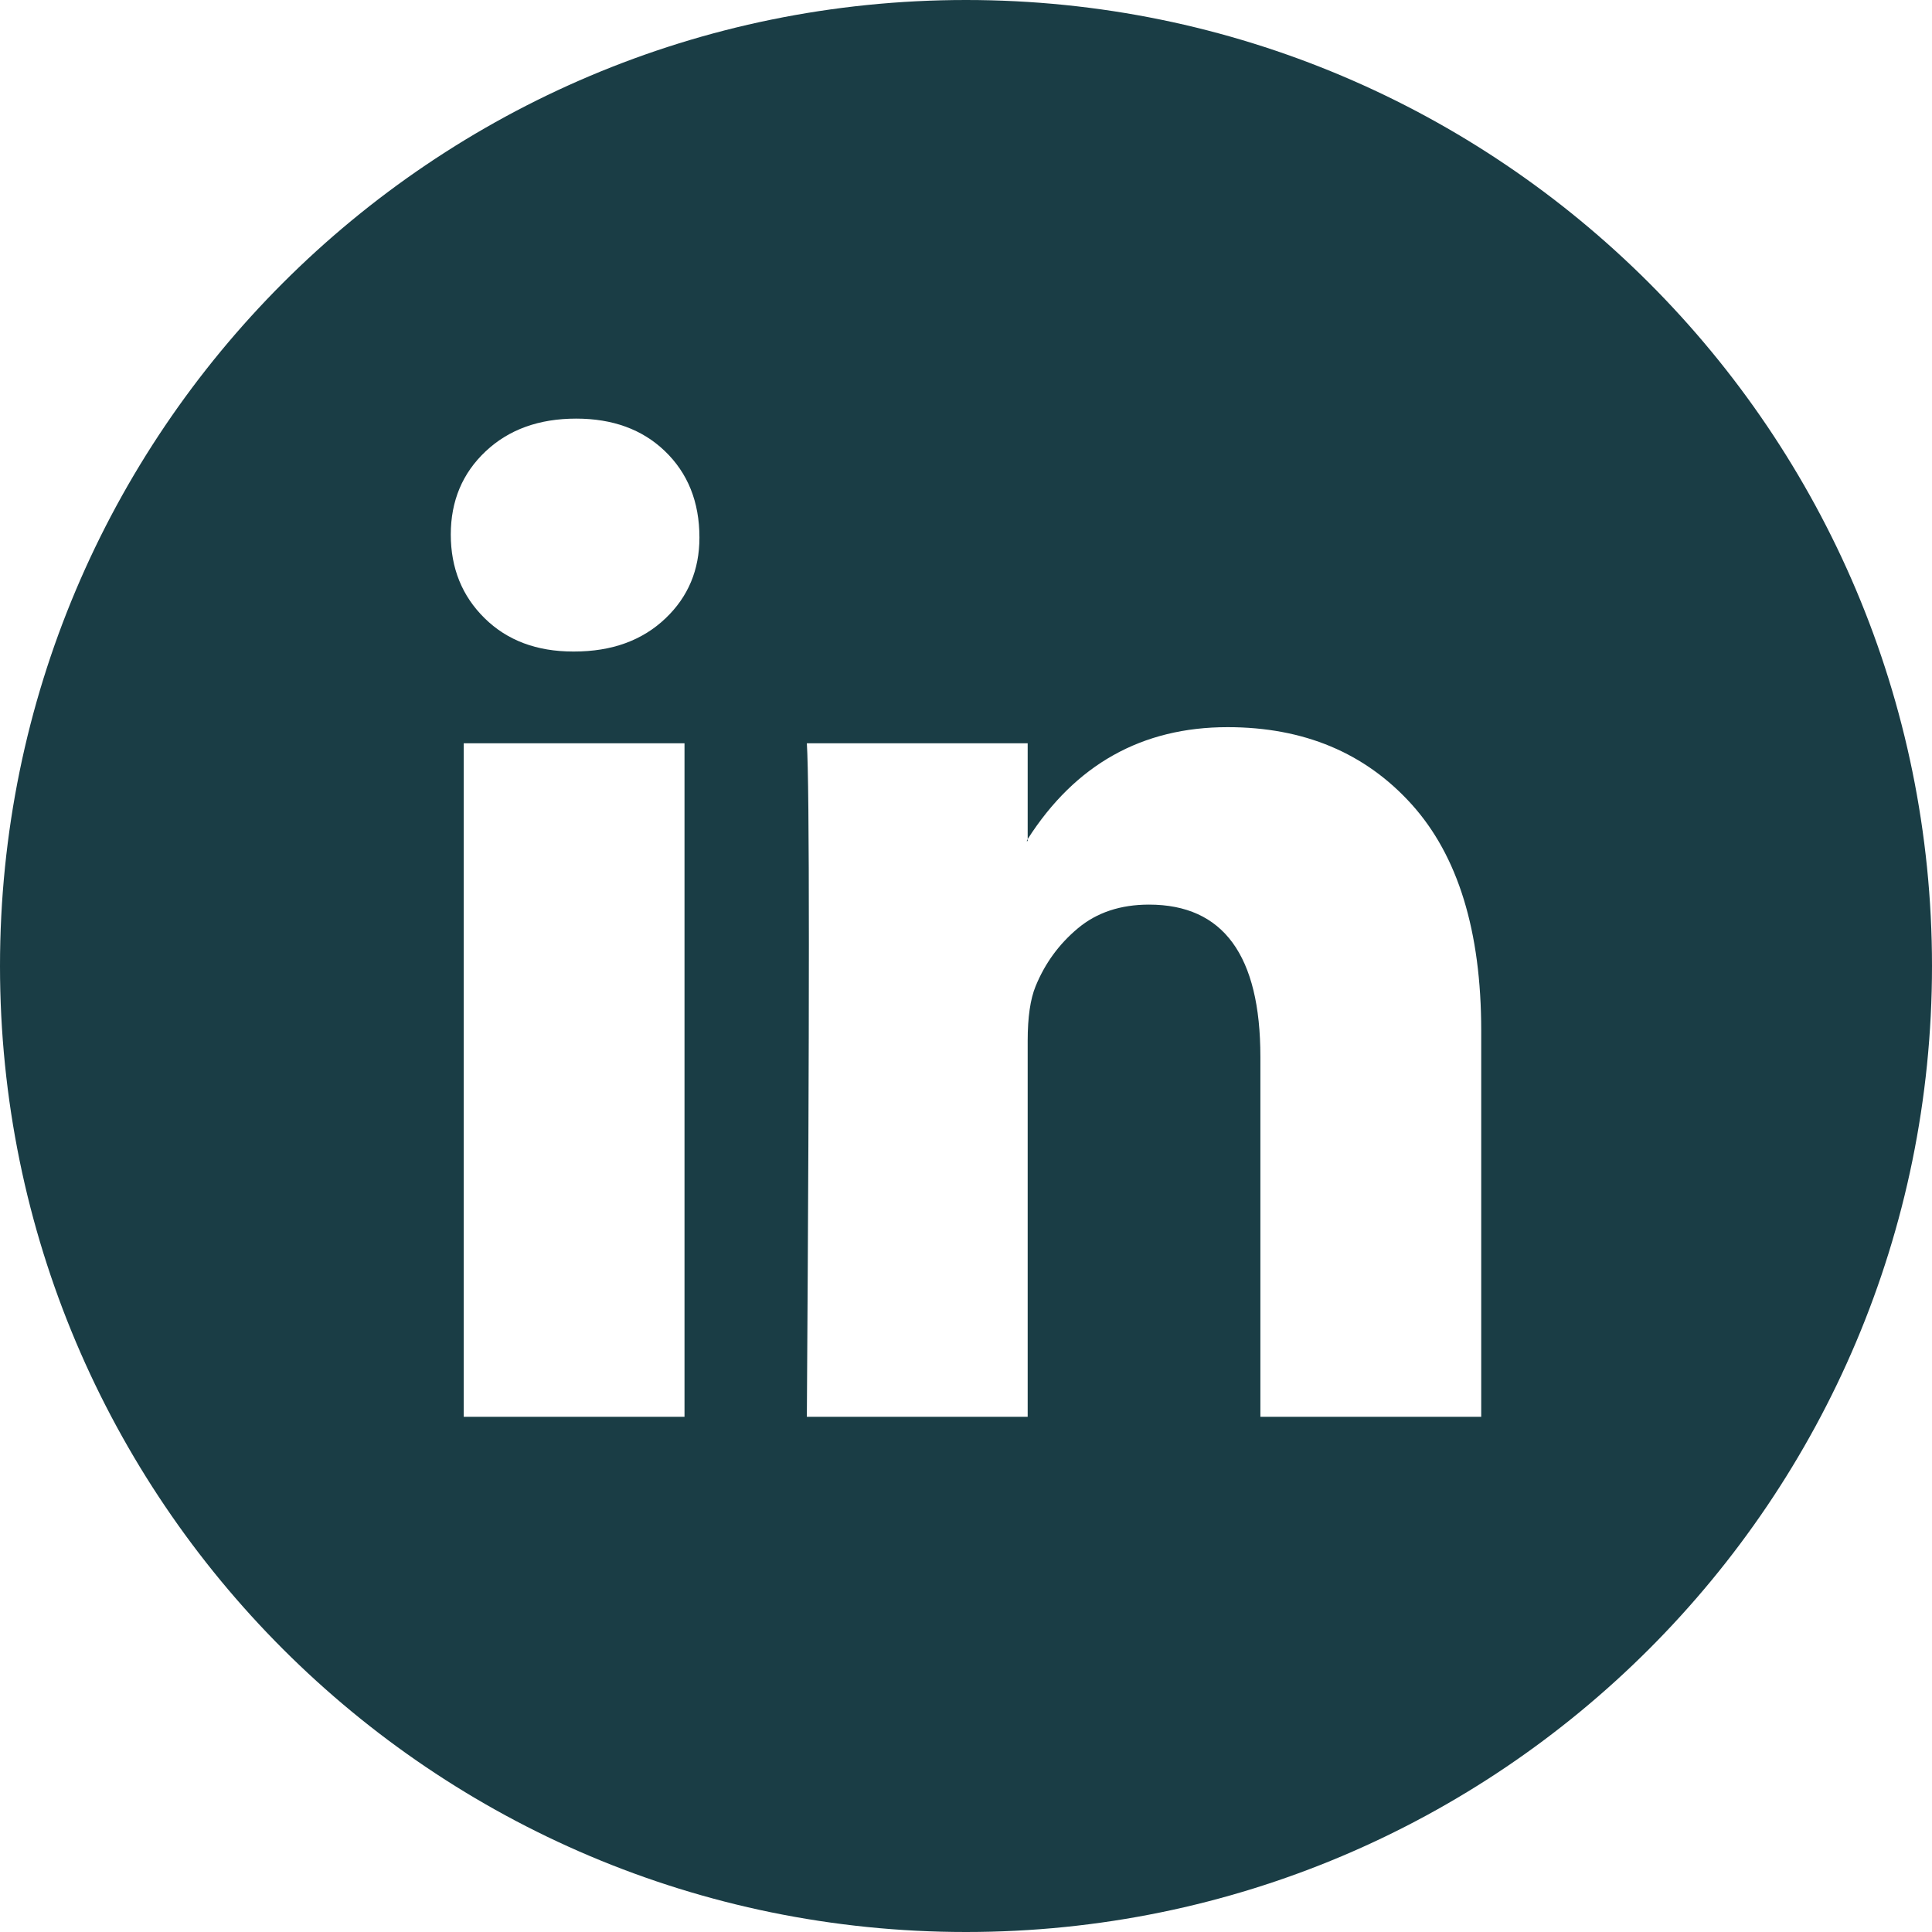
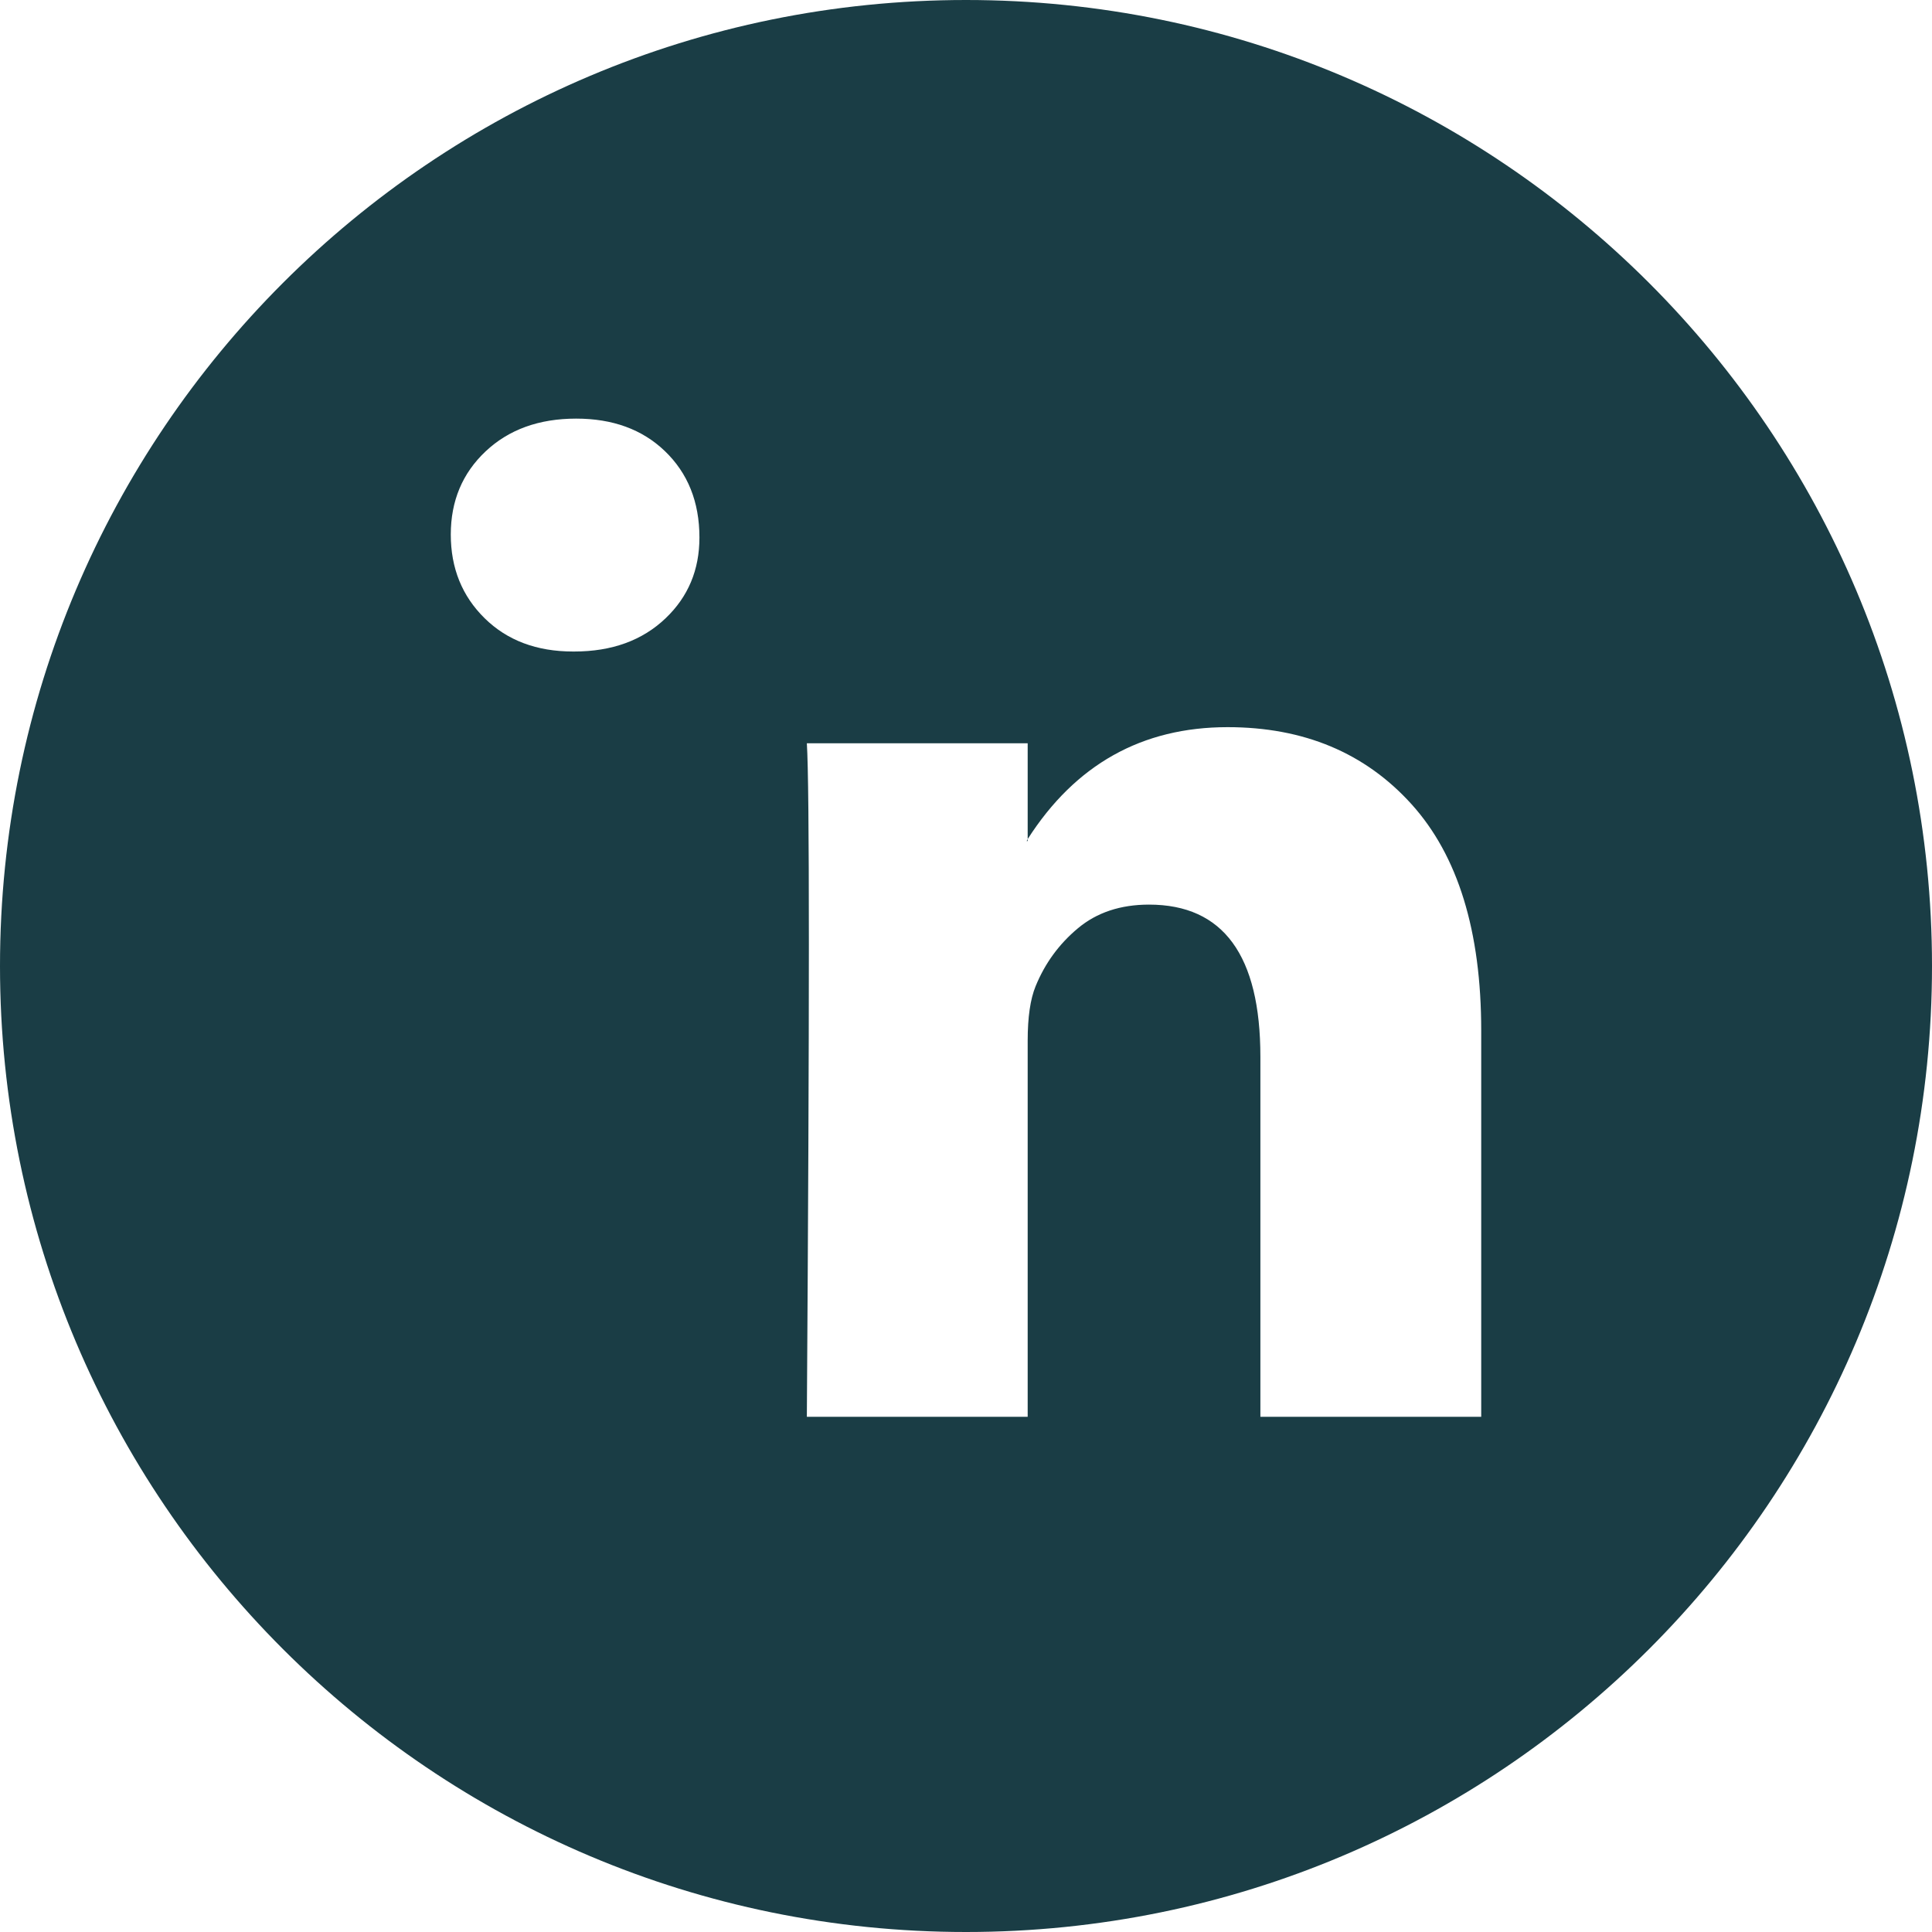
<svg xmlns="http://www.w3.org/2000/svg" width="40" height="40" viewBox="0 0 40 40" fill="none">
-   <path fill-rule="evenodd" clip-rule="evenodd" d="M20 0C8.954 0 0 8.954 0 20C0 31.046 8.954 40 20 40C31.046 40 40 31.046 40 20C40 8.954 31.046 0 20 0ZM10.054 9.345C9.574 9.797 9.333 10.371 9.333 11.067C9.333 11.763 9.567 12.341 10.034 12.8C10.5 13.259 11.111 13.489 11.866 13.489H11.887C12.669 13.489 13.301 13.259 13.781 12.8C14.248 12.355 14.481 11.798 14.481 11.13C14.481 10.392 14.241 9.794 13.761 9.335C13.294 8.889 12.683 8.667 11.928 8.667C11.159 8.667 10.534 8.893 10.054 9.345ZM9.601 15.389V29.333H14.172V15.389H9.601ZM21.277 29.333H16.705C16.733 25.13 16.747 21.867 16.747 19.543C16.747 17.219 16.733 15.834 16.705 15.389H21.277V17.372L21.256 17.413H21.277V17.372C22.265 15.827 23.645 15.055 25.416 15.055C26.994 15.055 28.264 15.587 29.225 16.651C30.186 17.716 30.667 19.278 30.667 21.338V29.333H26.095V21.881C26.095 19.779 25.326 18.729 23.789 18.729C23.199 18.729 22.708 18.892 22.317 19.219C21.925 19.546 21.634 19.946 21.441 20.419C21.332 20.684 21.277 21.06 21.277 21.547V29.333Z" fill="#1A3D45" />
+   <path fill-rule="evenodd" clip-rule="evenodd" d="M20 0C8.954 0 0 8.954 0 20C0 31.046 8.954 40 20 40C31.046 40 40 31.046 40 20C40 8.954 31.046 0 20 0ZM10.054 9.345C9.574 9.797 9.333 10.371 9.333 11.067C9.333 11.763 9.567 12.341 10.034 12.8C10.5 13.259 11.111 13.489 11.866 13.489H11.887C12.669 13.489 13.301 13.259 13.781 12.8C14.248 12.355 14.481 11.798 14.481 11.13C14.481 10.392 14.241 9.794 13.761 9.335C13.294 8.889 12.683 8.667 11.928 8.667C11.159 8.667 10.534 8.893 10.054 9.345ZM9.601 15.389V29.333V15.389H9.601ZM21.277 29.333H16.705C16.733 25.13 16.747 21.867 16.747 19.543C16.747 17.219 16.733 15.834 16.705 15.389H21.277V17.372L21.256 17.413H21.277V17.372C22.265 15.827 23.645 15.055 25.416 15.055C26.994 15.055 28.264 15.587 29.225 16.651C30.186 17.716 30.667 19.278 30.667 21.338V29.333H26.095V21.881C26.095 19.779 25.326 18.729 23.789 18.729C23.199 18.729 22.708 18.892 22.317 19.219C21.925 19.546 21.634 19.946 21.441 20.419C21.332 20.684 21.277 21.06 21.277 21.547V29.333Z" fill="#1A3D45" />
</svg>